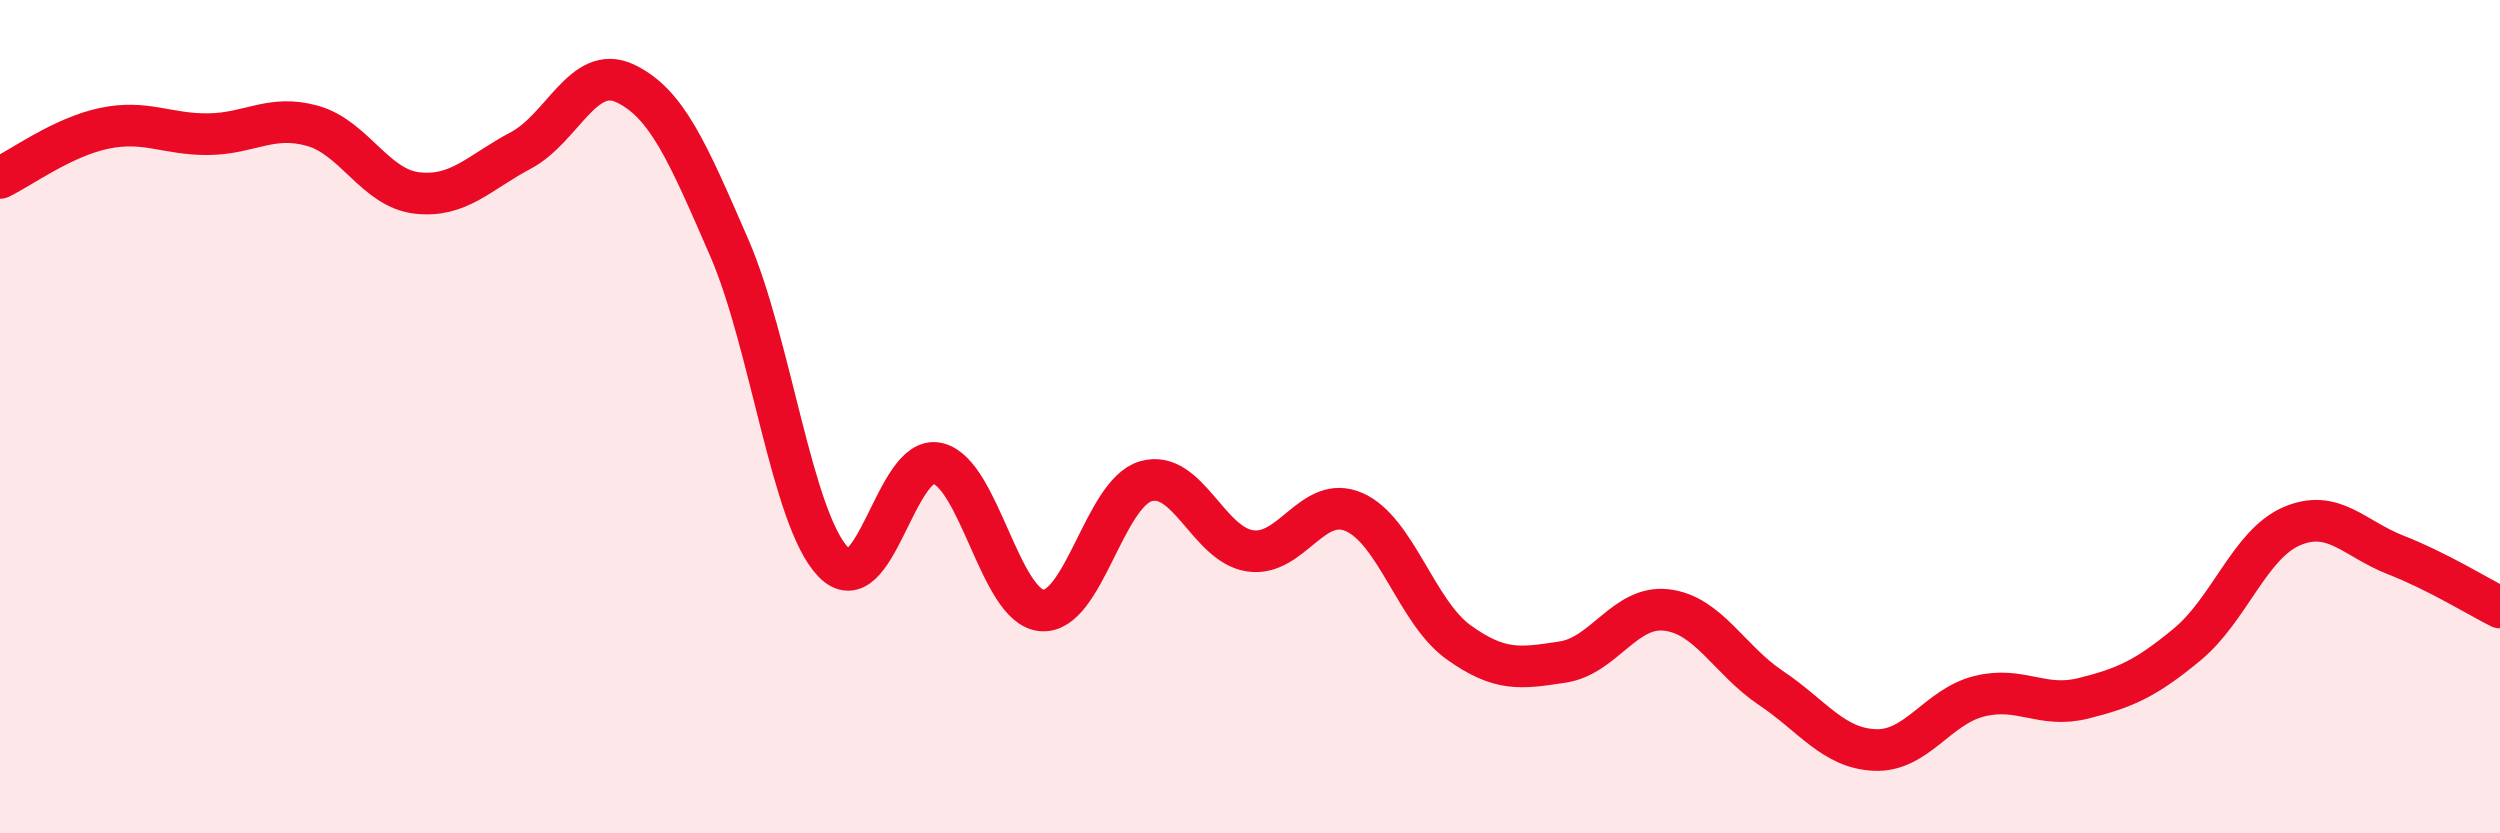
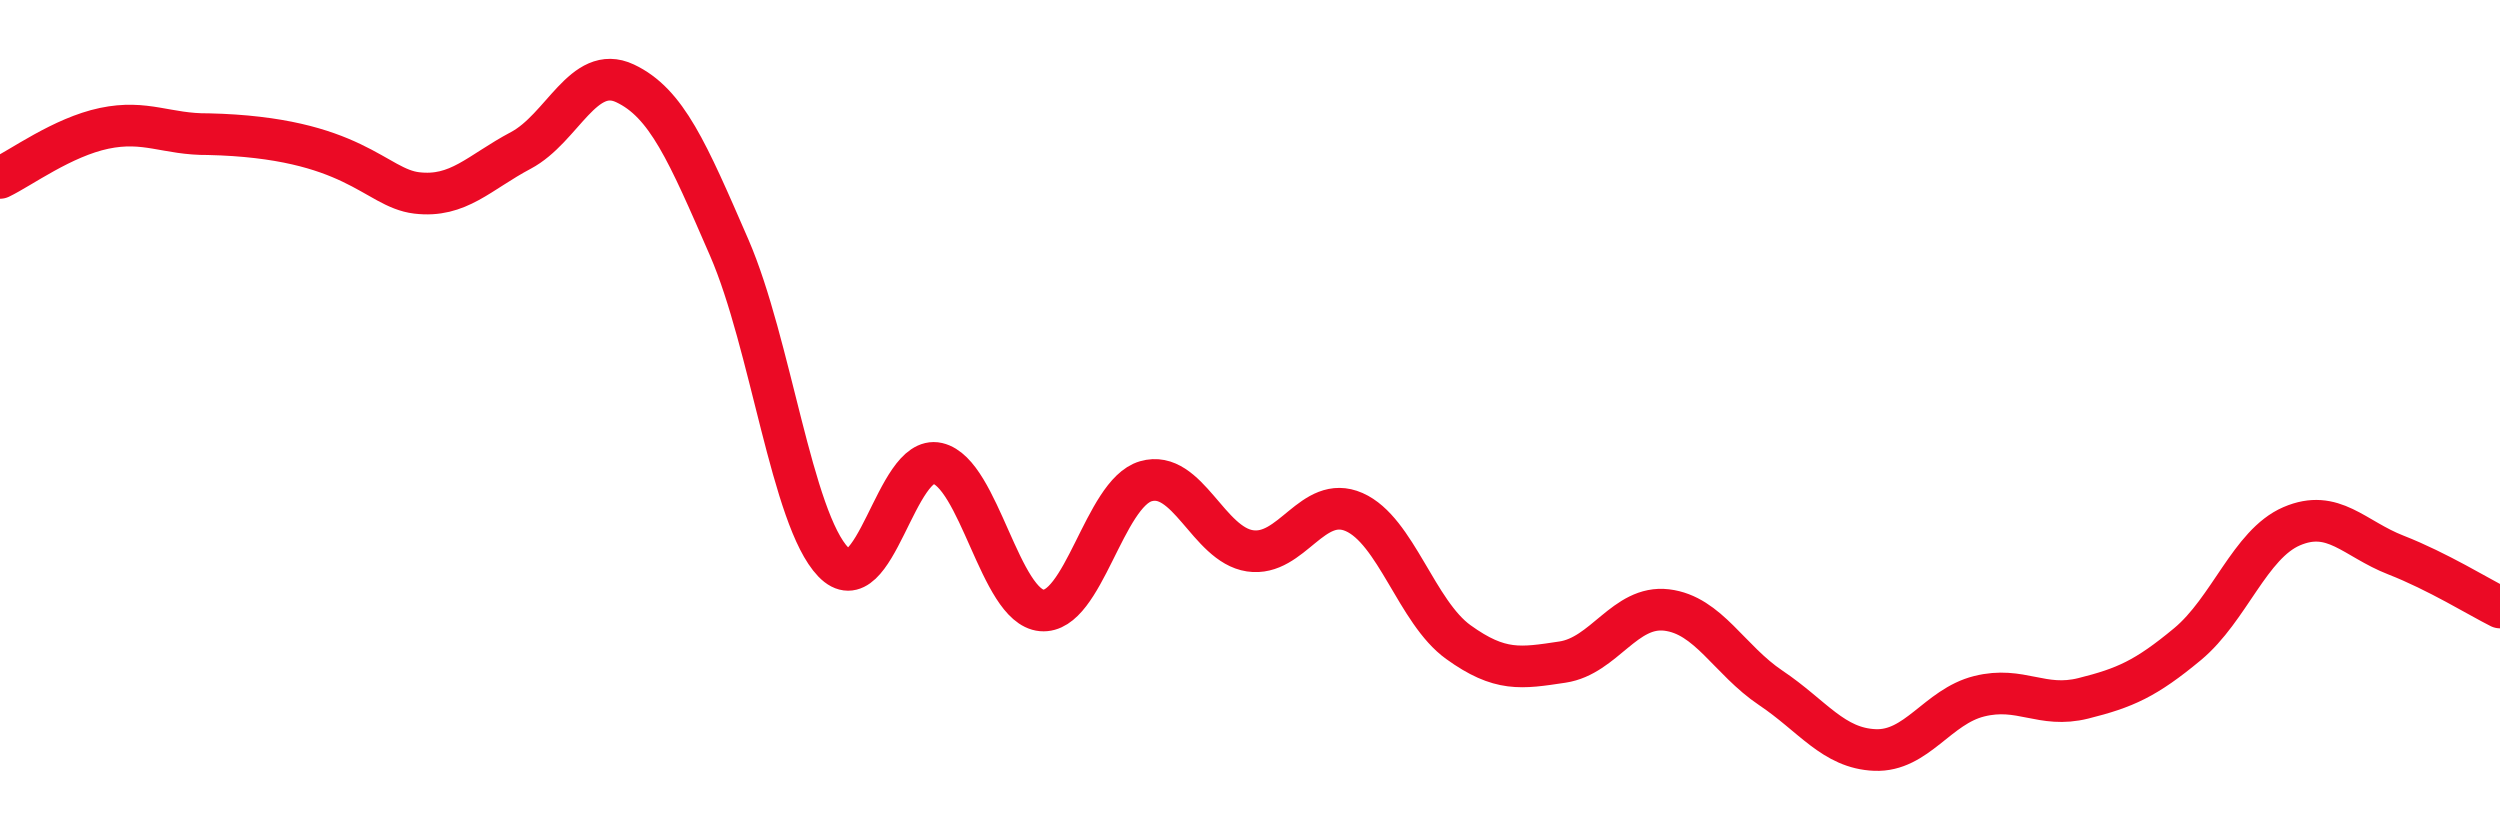
<svg xmlns="http://www.w3.org/2000/svg" width="60" height="20" viewBox="0 0 60 20">
-   <path d="M 0,4.27 C 0.5,4.03 1.5,3.29 2.5,3.08 C 3.5,2.87 4,3.23 5,3.22 C 6,3.21 6.5,2.74 7.5,3.02 C 8.5,3.3 9,4.51 10,4.63 C 11,4.75 11.5,4.14 12.5,3.61 C 13.5,3.08 14,1.53 15,2 C 16,2.47 16.5,3.64 17.5,5.94 C 18.5,8.24 19,12.45 20,13.49 C 21,14.53 21.5,10.89 22.5,11.12 C 23.5,11.35 24,14.56 25,14.65 C 26,14.74 26.5,11.84 27.5,11.55 C 28.5,11.26 29,13.07 30,13.22 C 31,13.37 31.5,11.85 32.5,12.29 C 33.5,12.73 34,14.69 35,15.41 C 36,16.13 36.5,16.04 37.5,15.89 C 38.5,15.74 39,14.52 40,14.64 C 41,14.76 41.5,15.84 42.5,16.51 C 43.5,17.18 44,17.96 45,18 C 46,18.04 46.5,16.96 47.5,16.71 C 48.5,16.46 49,17.01 50,16.76 C 51,16.51 51.5,16.29 52.5,15.46 C 53.5,14.63 54,13.06 55,12.63 C 56,12.2 56.5,12.93 57.5,13.32 C 58.5,13.71 59.5,14.33 60,14.58L60 20L0 20Z" fill="#EB0A25" opacity="0.1" stroke-linecap="round" stroke-linejoin="round" />
-   <path d="M 0,4.27 C 0.5,4.03 1.5,3.29 2.5,3.08 C 3.5,2.87 4,3.23 5,3.22 C 6,3.21 6.5,2.74 7.5,3.02 C 8.5,3.3 9,4.51 10,4.63 C 11,4.75 11.5,4.14 12.5,3.61 C 13.5,3.08 14,1.53 15,2 C 16,2.47 16.5,3.64 17.5,5.94 C 18.5,8.24 19,12.45 20,13.49 C 21,14.53 21.5,10.89 22.5,11.12 C 23.5,11.35 24,14.56 25,14.65 C 26,14.74 26.5,11.84 27.5,11.55 C 28.5,11.26 29,13.07 30,13.22 C 31,13.37 31.5,11.85 32.5,12.29 C 33.5,12.73 34,14.69 35,15.41 C 36,16.13 36.5,16.04 37.5,15.89 C 38.5,15.74 39,14.52 40,14.64 C 41,14.76 41.5,15.84 42.5,16.51 C 43.5,17.18 44,17.96 45,18 C 46,18.04 46.5,16.96 47.5,16.71 C 48.5,16.46 49,17.01 50,16.76 C 51,16.51 51.5,16.29 52.5,15.46 C 53.5,14.63 54,13.06 55,12.63 C 56,12.2 56.5,12.93 57.5,13.32 C 58.5,13.71 59.5,14.33 60,14.58" stroke="#EB0A25" stroke-width="1" fill="none" stroke-linecap="round" stroke-linejoin="round" />
+   <path d="M 0,4.27 C 0.5,4.03 1.5,3.29 2.5,3.08 C 3.5,2.87 4,3.23 5,3.22 C 8.5,3.3 9,4.51 10,4.63 C 11,4.75 11.5,4.14 12.5,3.61 C 13.5,3.08 14,1.53 15,2 C 16,2.47 16.5,3.64 17.5,5.94 C 18.5,8.24 19,12.45 20,13.49 C 21,14.53 21.5,10.89 22.5,11.12 C 23.5,11.35 24,14.56 25,14.65 C 26,14.74 26.5,11.84 27.5,11.55 C 28.5,11.26 29,13.07 30,13.22 C 31,13.37 31.5,11.85 32.5,12.29 C 33.5,12.73 34,14.69 35,15.41 C 36,16.13 36.5,16.04 37.5,15.89 C 38.5,15.74 39,14.52 40,14.64 C 41,14.76 41.5,15.84 42.5,16.51 C 43.5,17.18 44,17.96 45,18 C 46,18.04 46.5,16.96 47.5,16.71 C 48.5,16.46 49,17.01 50,16.76 C 51,16.51 51.5,16.29 52.5,15.46 C 53.5,14.63 54,13.06 55,12.63 C 56,12.2 56.5,12.93 57.5,13.32 C 58.5,13.71 59.5,14.33 60,14.58" stroke="#EB0A25" stroke-width="1" fill="none" stroke-linecap="round" stroke-linejoin="round" />
</svg>